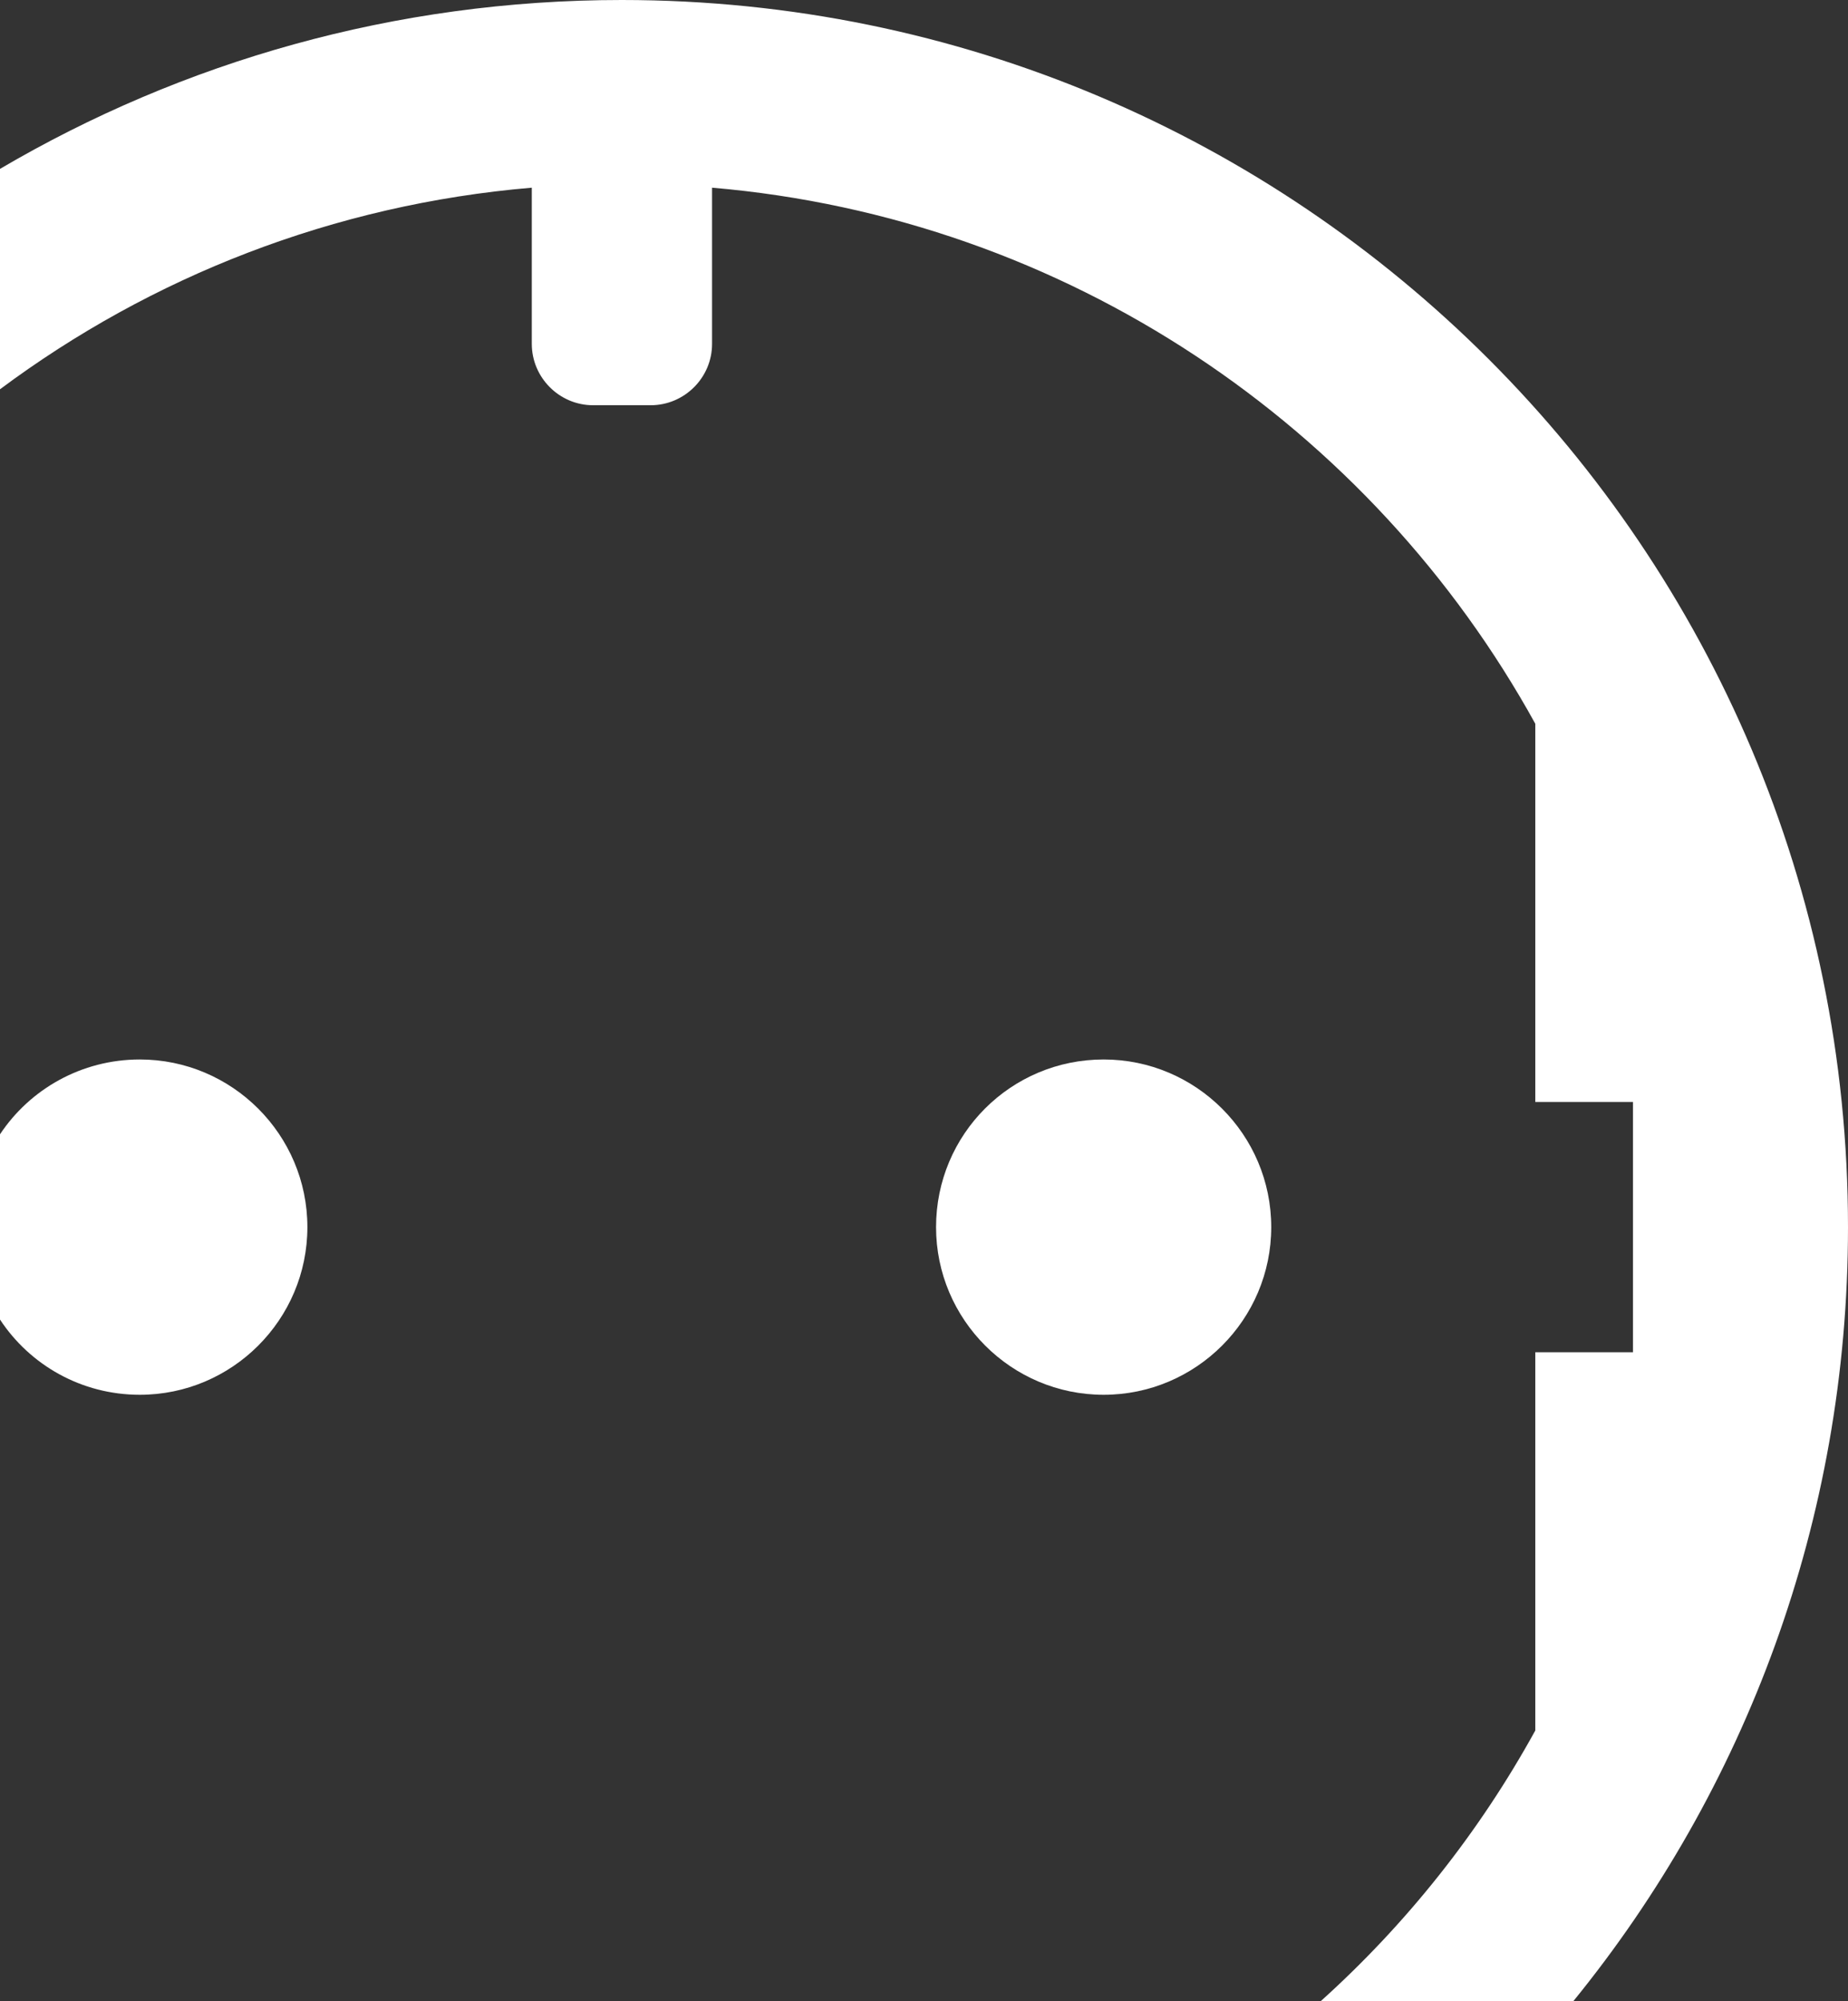
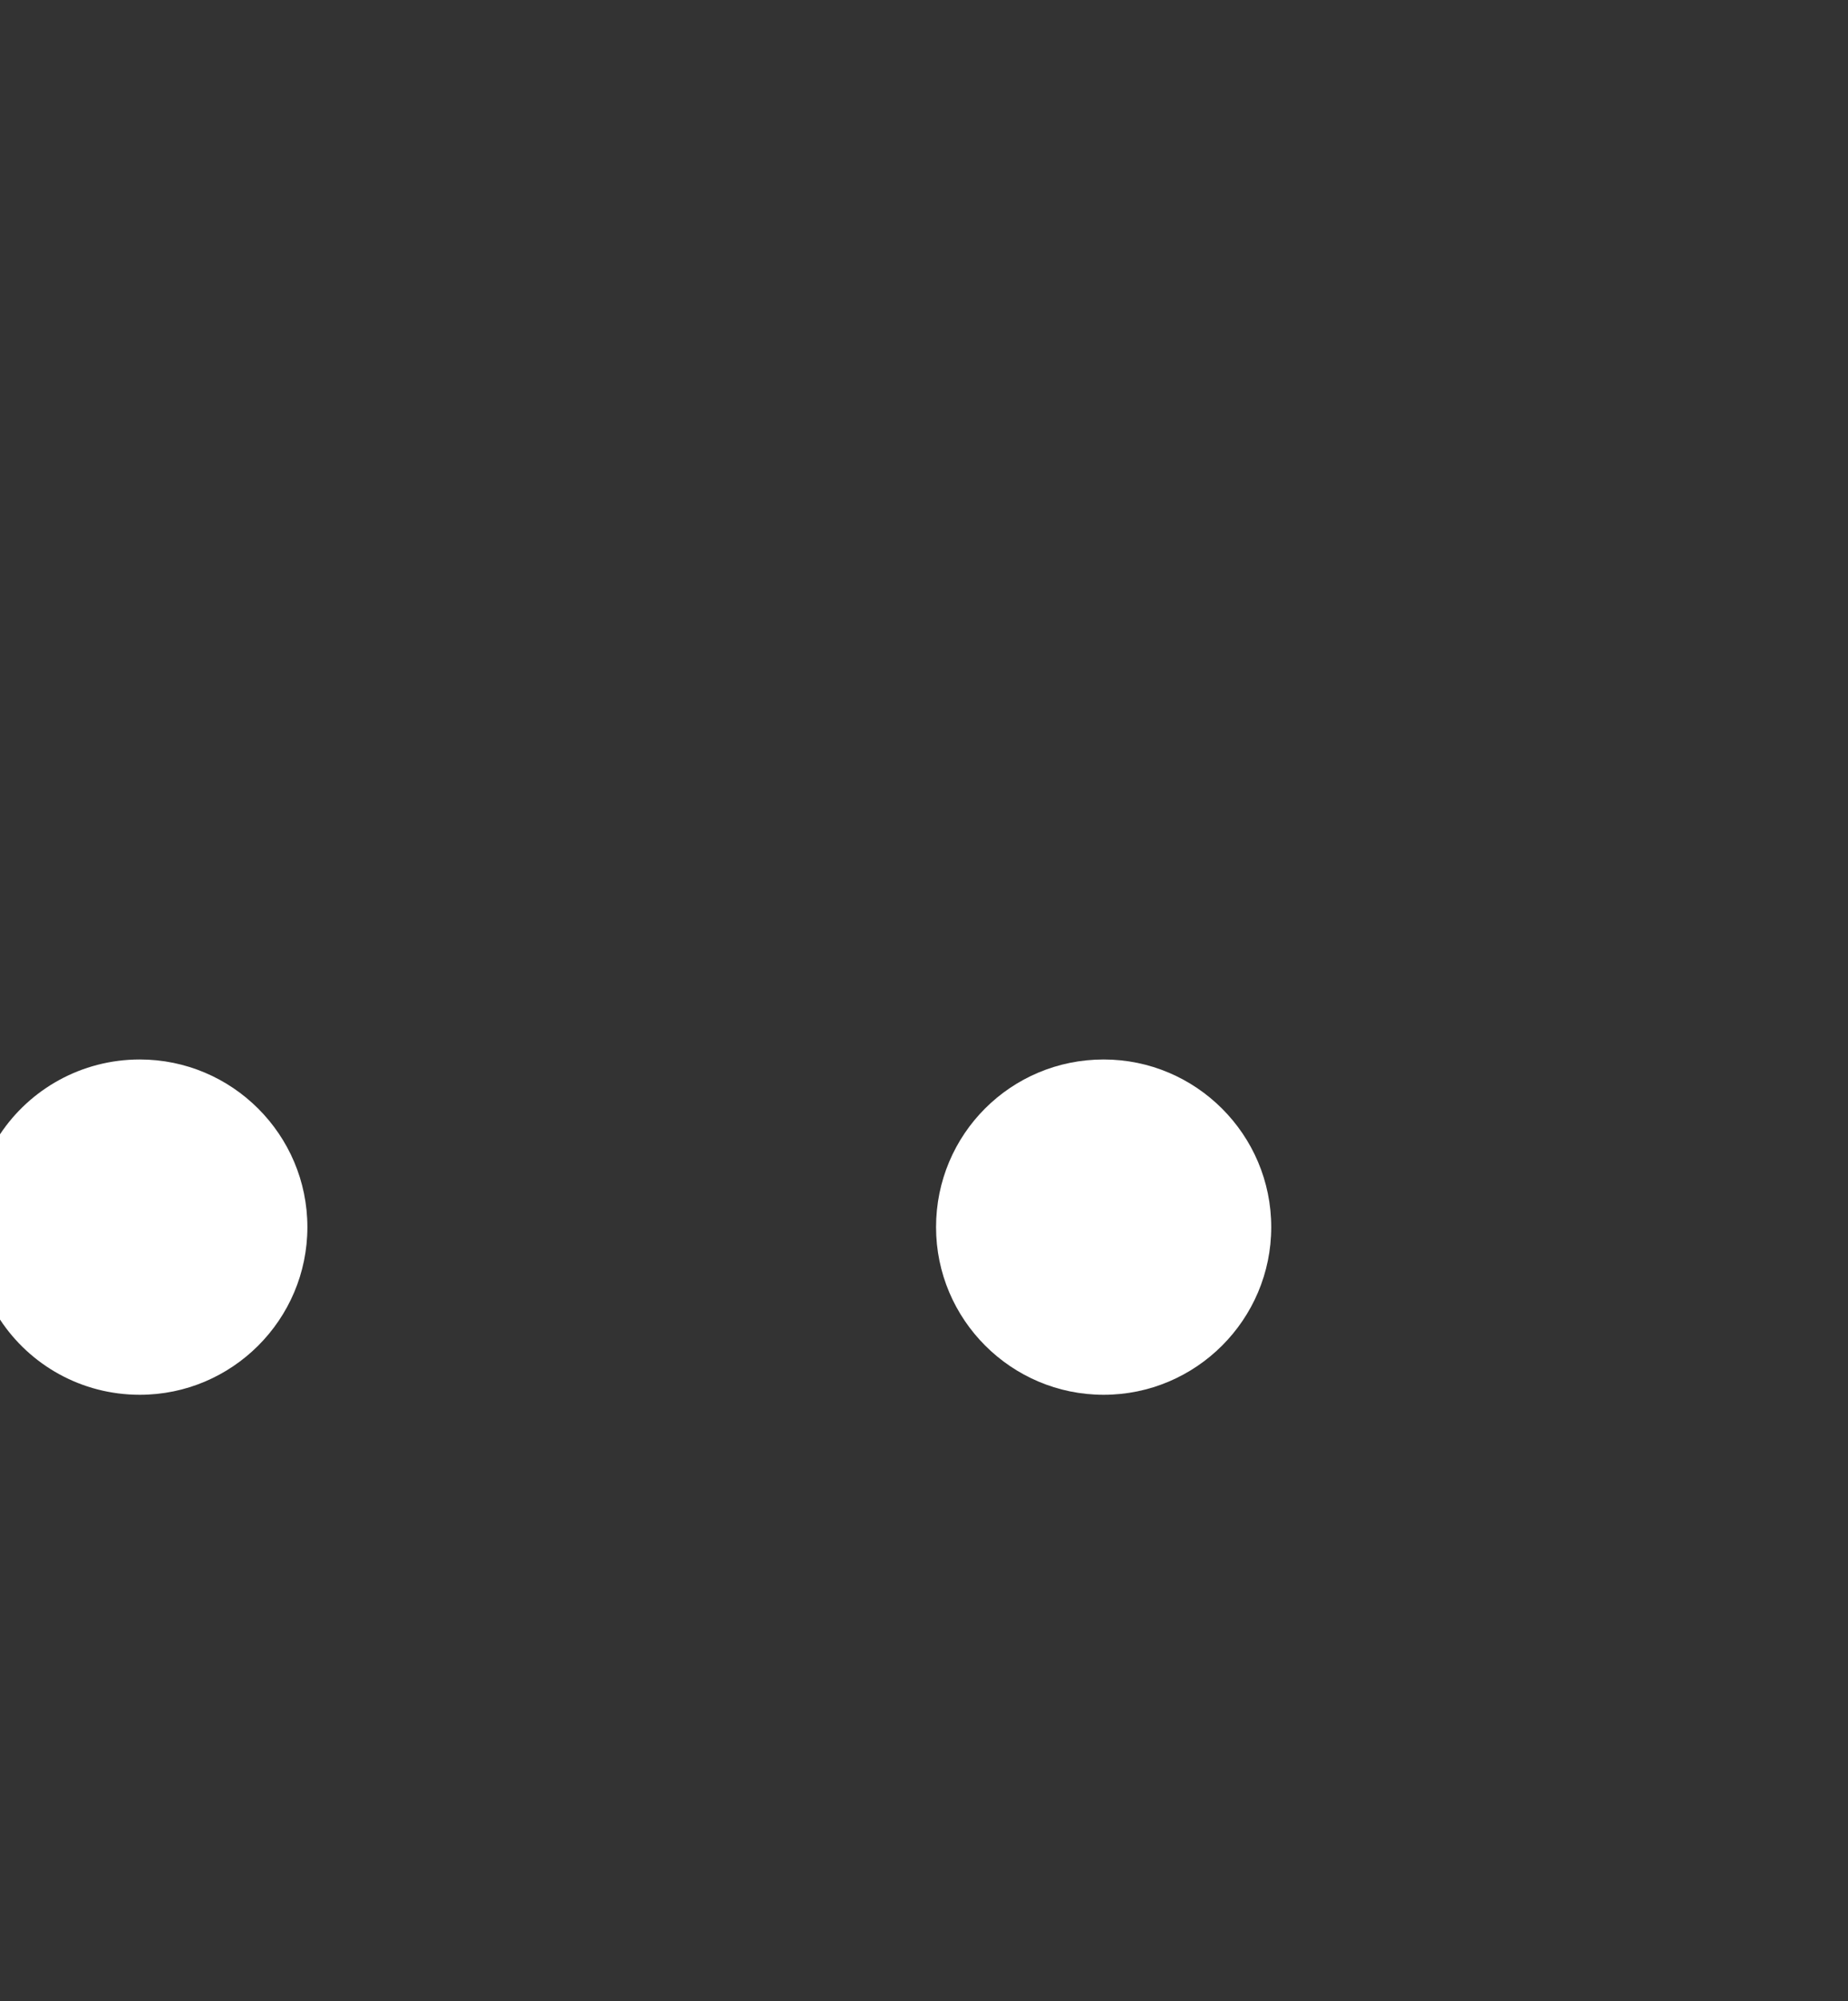
<svg xmlns="http://www.w3.org/2000/svg" version="1.1" id="Layer_1" x="0px" y="0px" viewBox="0 0 452.1 489.4" style="enable-background:new 0 0 452.1 489.4;" xml:space="preserve">
  <rect x="0" y="0" width="452.1" height="489.4" fill="#333333" stroke="none" />
  <style type="text/css">
	.st0{fill:#FFFFFF;}
</style>
  <g>
-     <path class="st0" d="M0,41.3v53.9C36.9,67.7,81.6,50,130.1,45.9v38.2c0,8.2,6.7,15,15,15h14.1c8.2,0,15-6.7,15-15V45.9   C261,53.3,335.5,104.3,375.6,177v92.5h23.9v61.2h-23.9v92.5c-13.7,24.9-31.5,47.3-52.5,66.2h61.8c42-51.6,67.2-117.5,67.2-189.3   C452.1,134.3,317.8,0,152.1,0C96.6,0,44.6,15.1,0,41.3" />
    <path class="st0" d="M0,277.4v45.3c7.3,11.1,19.9,18.4,34.2,18.4c22.6,0,41-18.4,41-41c0-22.6-18.4-41-41-41   C19.9,259.1,7.3,266.4,0,277.4" />
    <path class="st0" d="M229,300.1c0,22.6,18.4,41,41,41c22.6,0,41-18.4,41-41c0-22.6-18.4-41-41-41C247.3,259.1,229,277.4,229,300.1" />
  </g>
</svg>